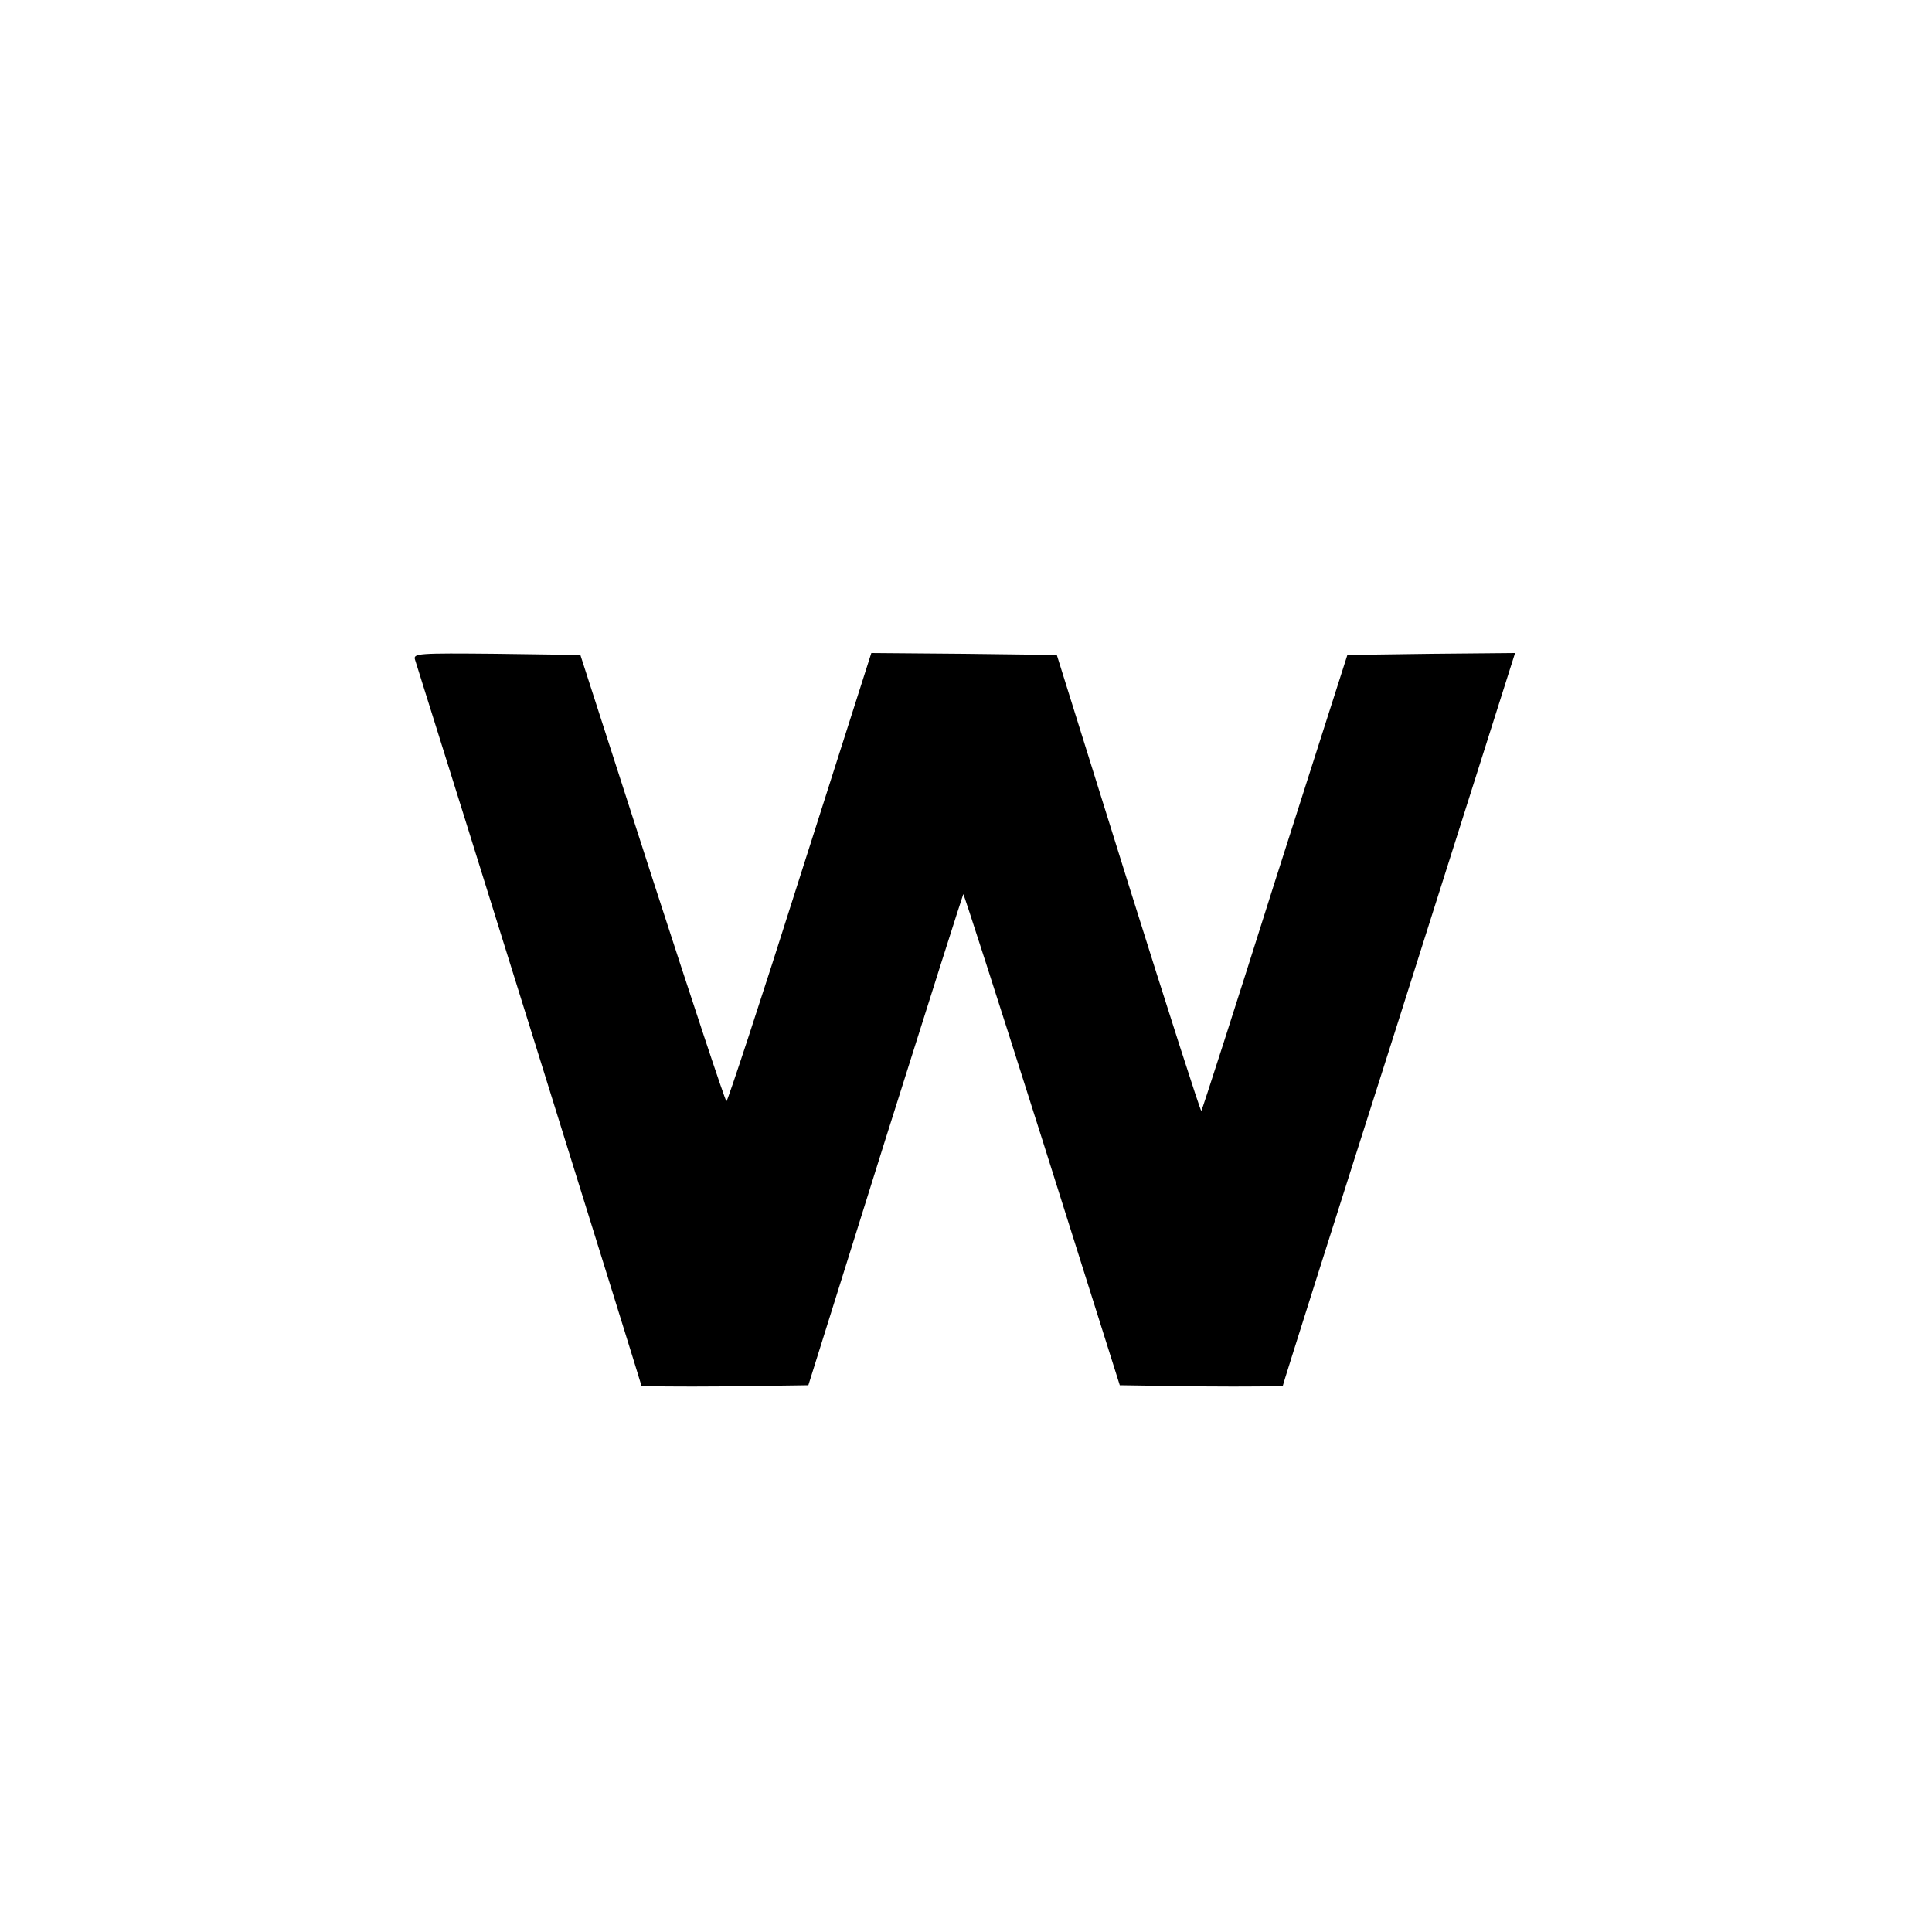
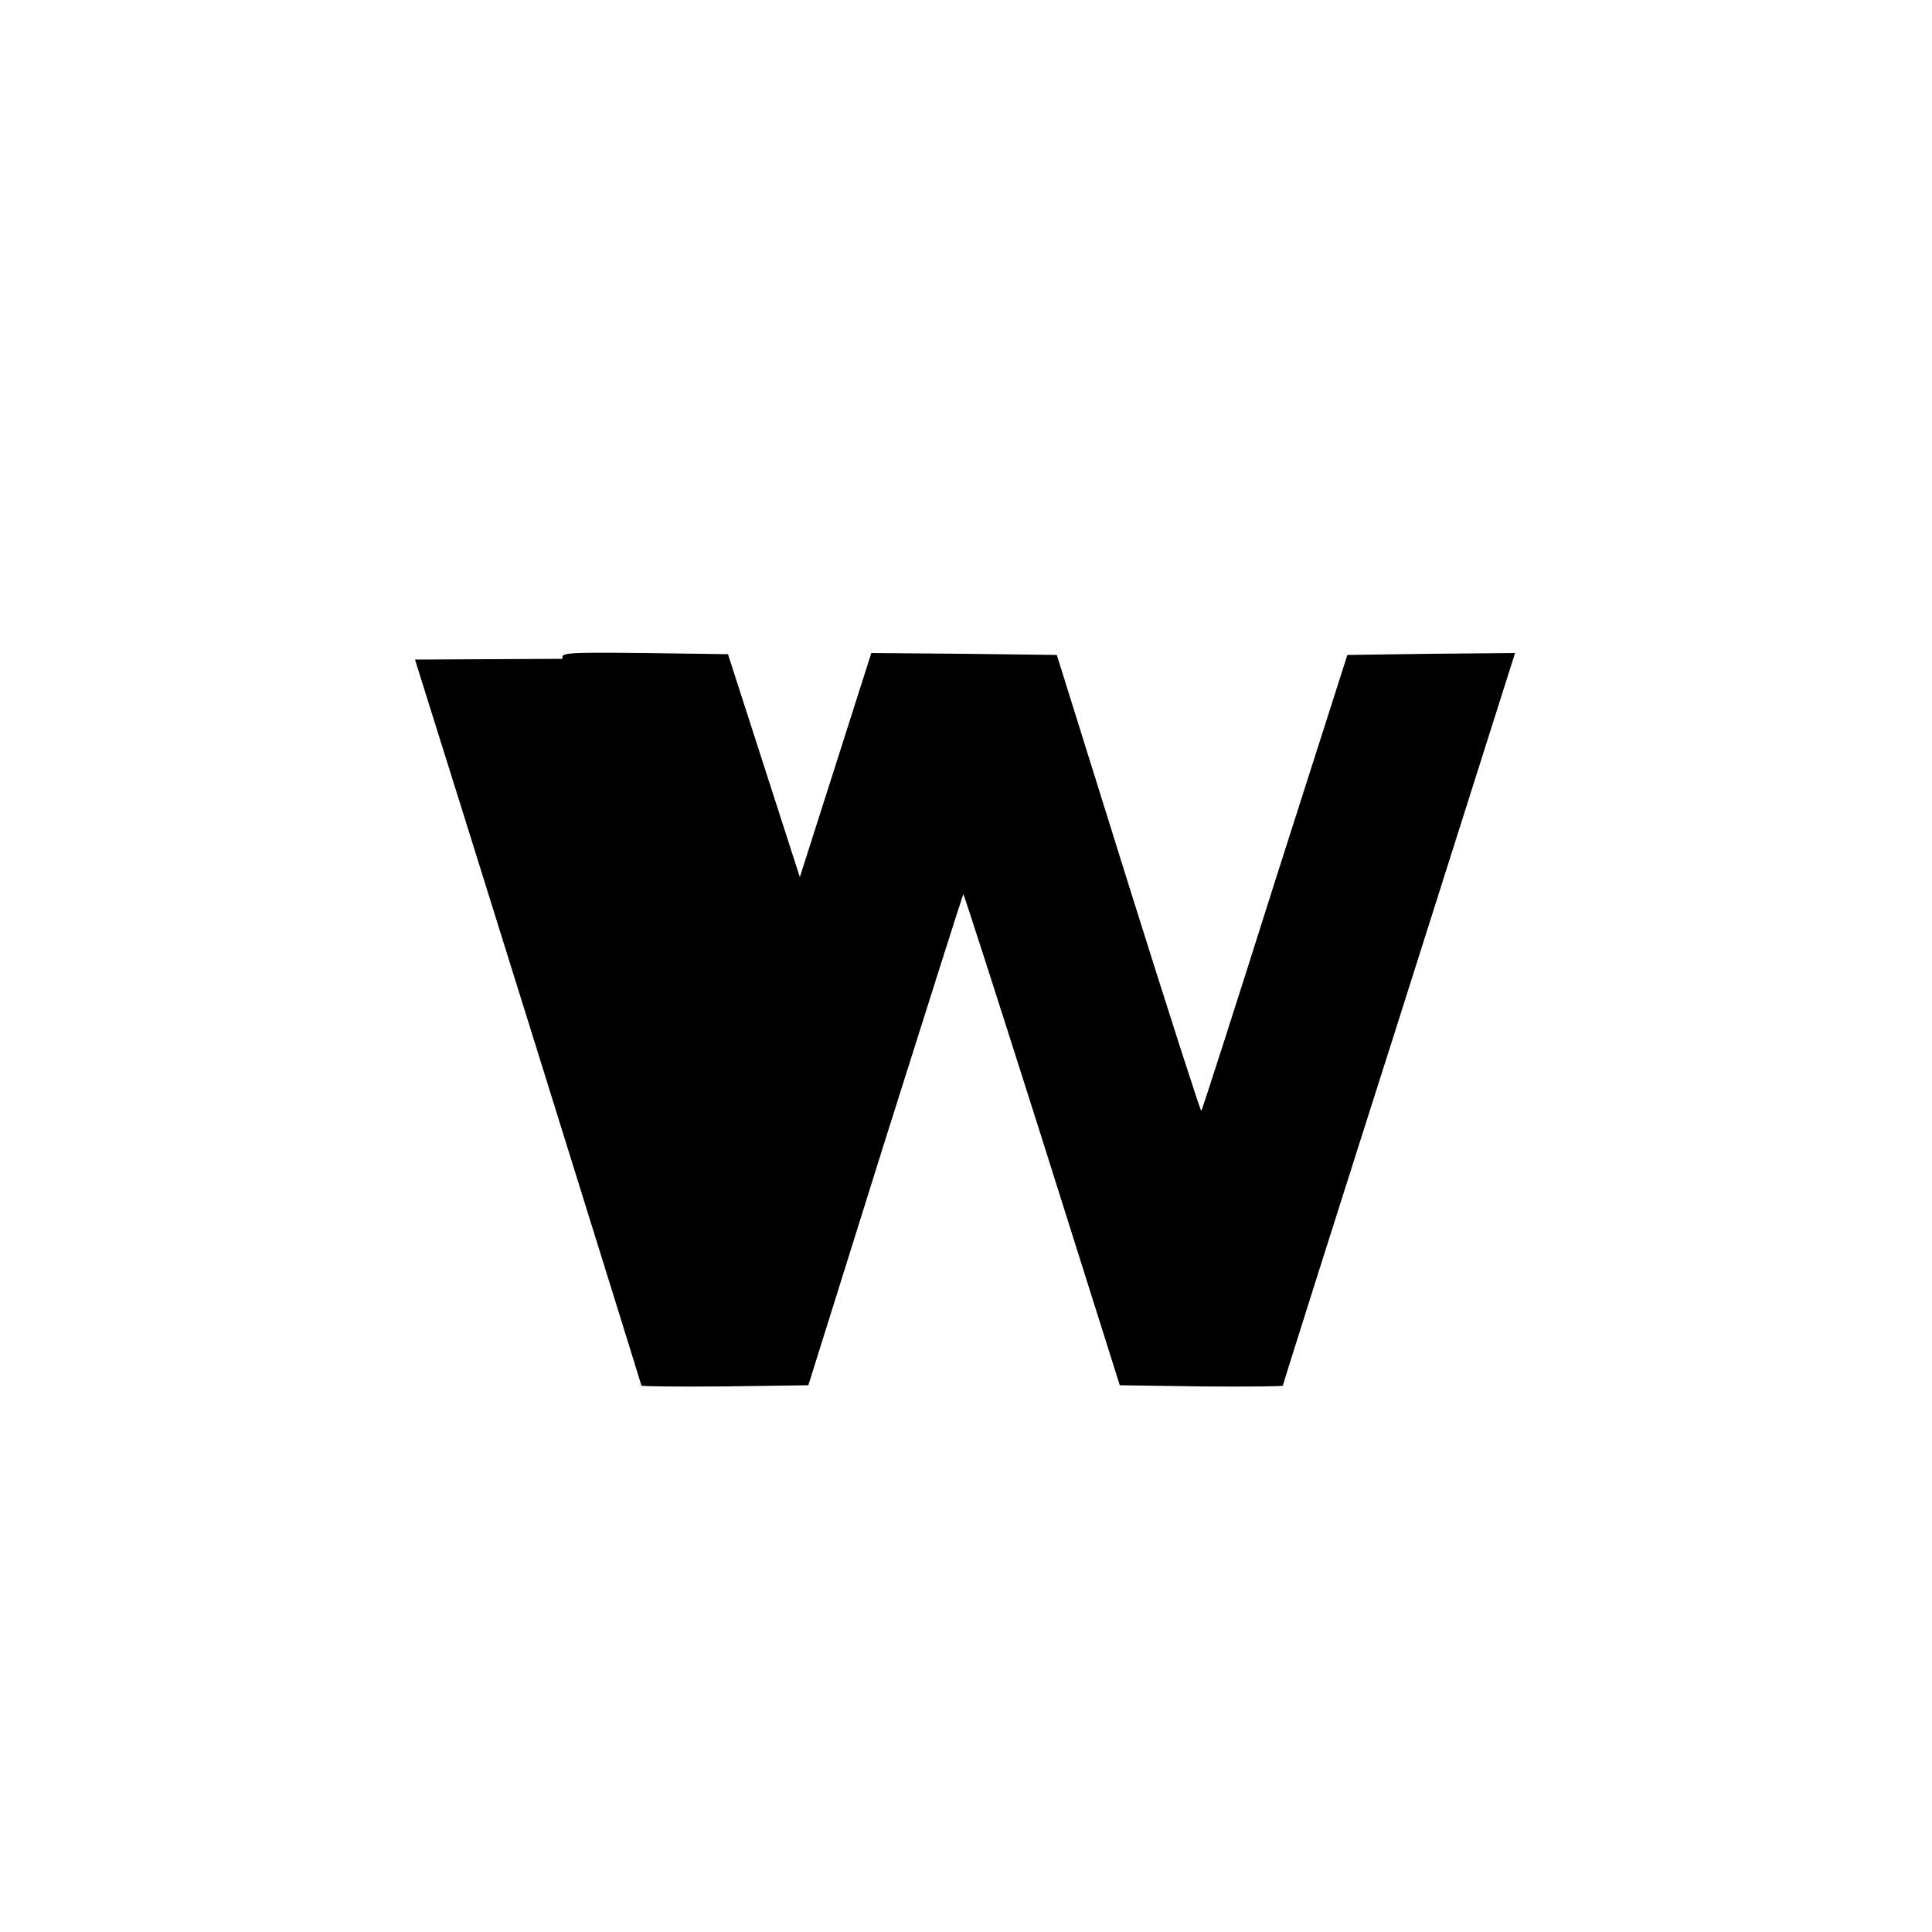
<svg xmlns="http://www.w3.org/2000/svg" version="1.0" width="500pt" height="500pt" viewBox="0 0 500 500" preserveAspectRatio="xMidYMid meet">
  <g transform="translate(0,500) scale(0.1,-0.1)" fill="#000000" stroke="none">
-     <path d="M1074 3293 c102 -323 586 -1876 586 -1879 0 -2 97 -3 216 -2 l216 3 199 635 c110 349 201 635 202 636 1 2 93 -284 204 -634 l201 -637 211 -3 c116 -1 211 0 211 2 0 3 132 420 294 928 161 508 296 933 300 946 l7 22 -217 -2 -217 -3 -188 -588 c-102 -323 -188 -590 -190 -592 -2 -2 -87 263 -189 588 l-185 592 -240 3 -240 2 -185 -580 c-101 -319 -187 -580 -190 -580 -3 0 -89 260 -192 578 l-186 577 -217 3 c-203 2 -216 1 -211 -15z" />
+     <path d="M1074 3293 c102 -323 586 -1876 586 -1879 0 -2 97 -3 216 -2 l216 3 199 635 c110 349 201 635 202 636 1 2 93 -284 204 -634 l201 -637 211 -3 c116 -1 211 0 211 2 0 3 132 420 294 928 161 508 296 933 300 946 l7 22 -217 -2 -217 -3 -188 -588 c-102 -323 -188 -590 -190 -592 -2 -2 -87 263 -189 588 l-185 592 -240 3 -240 2 -185 -580 l-186 577 -217 3 c-203 2 -216 1 -211 -15z" />
  </g>
</svg>